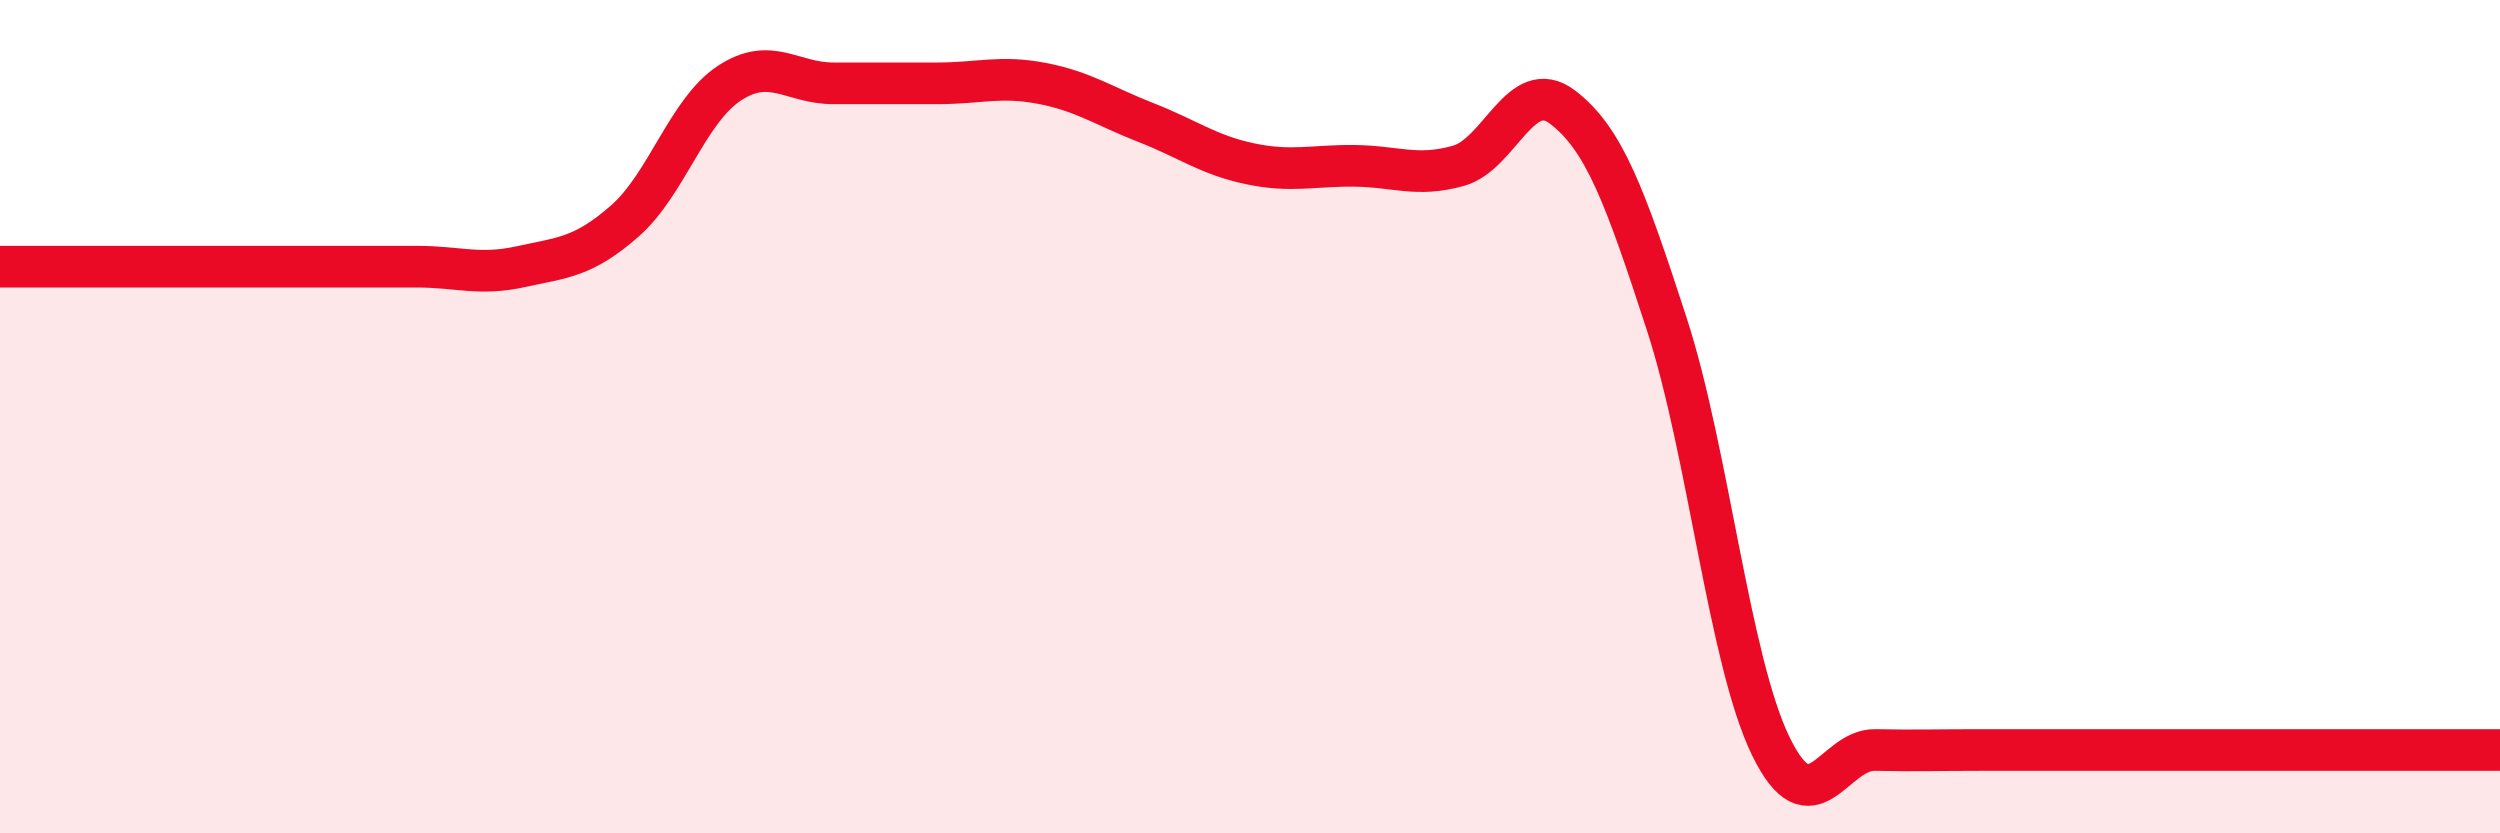
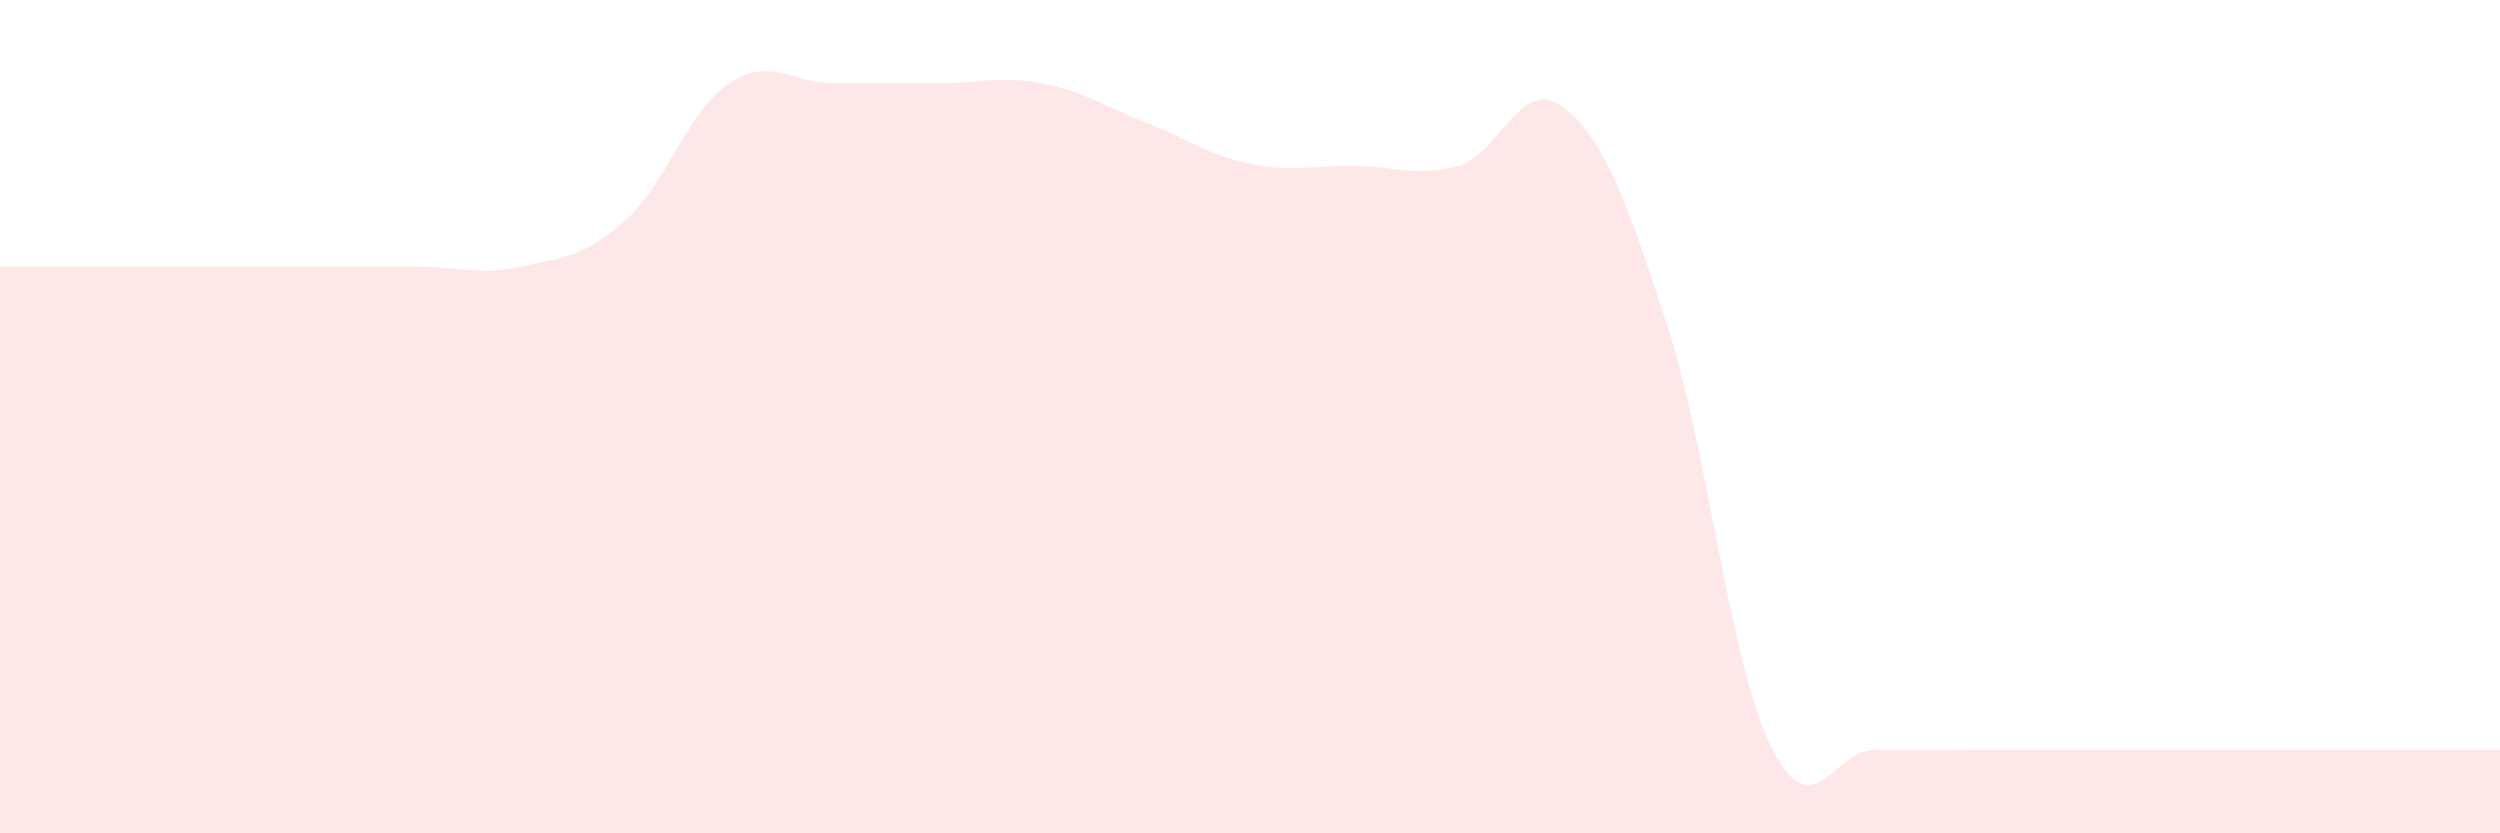
<svg xmlns="http://www.w3.org/2000/svg" width="60" height="20" viewBox="0 0 60 20">
  <path d="M 0,6.4 C 0.5,6.4 1.5,6.4 2.5,6.4 C 3.5,6.4 4,6.4 5,6.4 C 6,6.4 6.5,6.4 7.5,6.4 C 8.5,6.4 9,6.4 10,6.4 C 11,6.4 11.5,6.62 12.5,6.4 C 13.5,6.18 14,6.18 15,5.3 C 16,4.42 16.5,2.66 17.5,2 C 18.5,1.34 19,2 20,2 C 21,2 21.5,2 22.5,2 C 23.5,2 24,1.81 25,2 C 26,2.19 26.5,2.55 27.5,2.94 C 28.5,3.33 29,3.72 30,3.93 C 31,4.14 31.5,3.97 32.5,3.98 C 33.5,3.99 34,4.26 35,3.98 C 36,3.7 36.5,1.81 37.5,2.57 C 38.5,3.33 39,4.7 40,7.77 C 41,10.84 41.5,15.86 42.5,17.91 C 43.5,19.96 44,17.98 45,18 C 46,18.02 46.5,18 47.5,18 C 48.5,18 49,18 50,18 C 51,18 51.5,18 52.5,18 C 53.5,18 54,18 55,18 C 56,18 56.5,18 57.5,18 C 58.5,18 59.5,18 60,18L60 20L0 20Z" fill="#EB0A25" opacity="0.1" stroke-linecap="round" stroke-linejoin="round" />
-   <path d="M 0,6.4 C 0.5,6.4 1.5,6.4 2.5,6.4 C 3.5,6.4 4,6.4 5,6.4 C 6,6.4 6.5,6.4 7.5,6.4 C 8.5,6.4 9,6.4 10,6.4 C 11,6.4 11.5,6.62 12.5,6.4 C 13.5,6.18 14,6.18 15,5.3 C 16,4.42 16.5,2.66 17.5,2 C 18.5,1.34 19,2 20,2 C 21,2 21.5,2 22.5,2 C 23.5,2 24,1.81 25,2 C 26,2.19 26.5,2.55 27.5,2.94 C 28.5,3.33 29,3.72 30,3.93 C 31,4.14 31.5,3.97 32.5,3.98 C 33.5,3.99 34,4.26 35,3.98 C 36,3.7 36.5,1.81 37.5,2.57 C 38.5,3.33 39,4.7 40,7.77 C 41,10.84 41.5,15.86 42.5,17.91 C 43.5,19.96 44,17.98 45,18 C 46,18.02 46.5,18 47.5,18 C 48.5,18 49,18 50,18 C 51,18 51.5,18 52.5,18 C 53.5,18 54,18 55,18 C 56,18 56.5,18 57.5,18 C 58.5,18 59.5,18 60,18" stroke="#EB0A25" stroke-width="1" fill="none" stroke-linecap="round" stroke-linejoin="round" />
</svg>